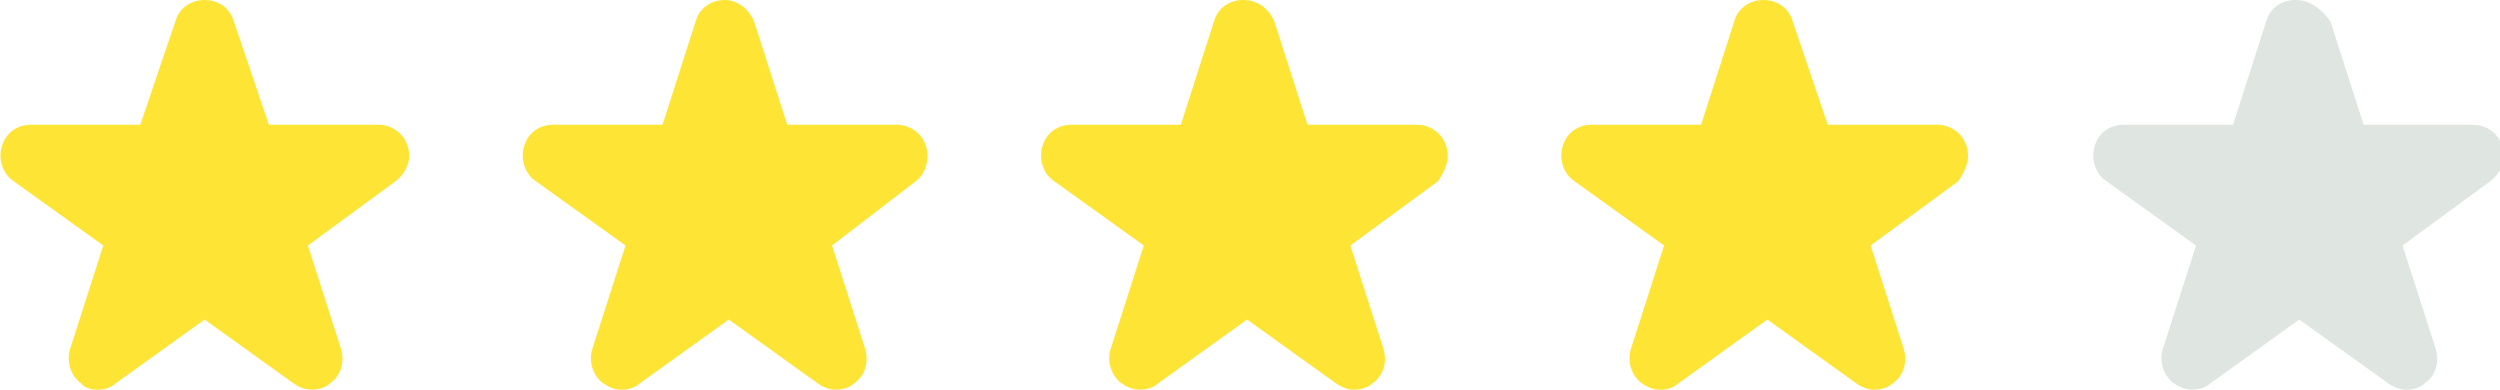
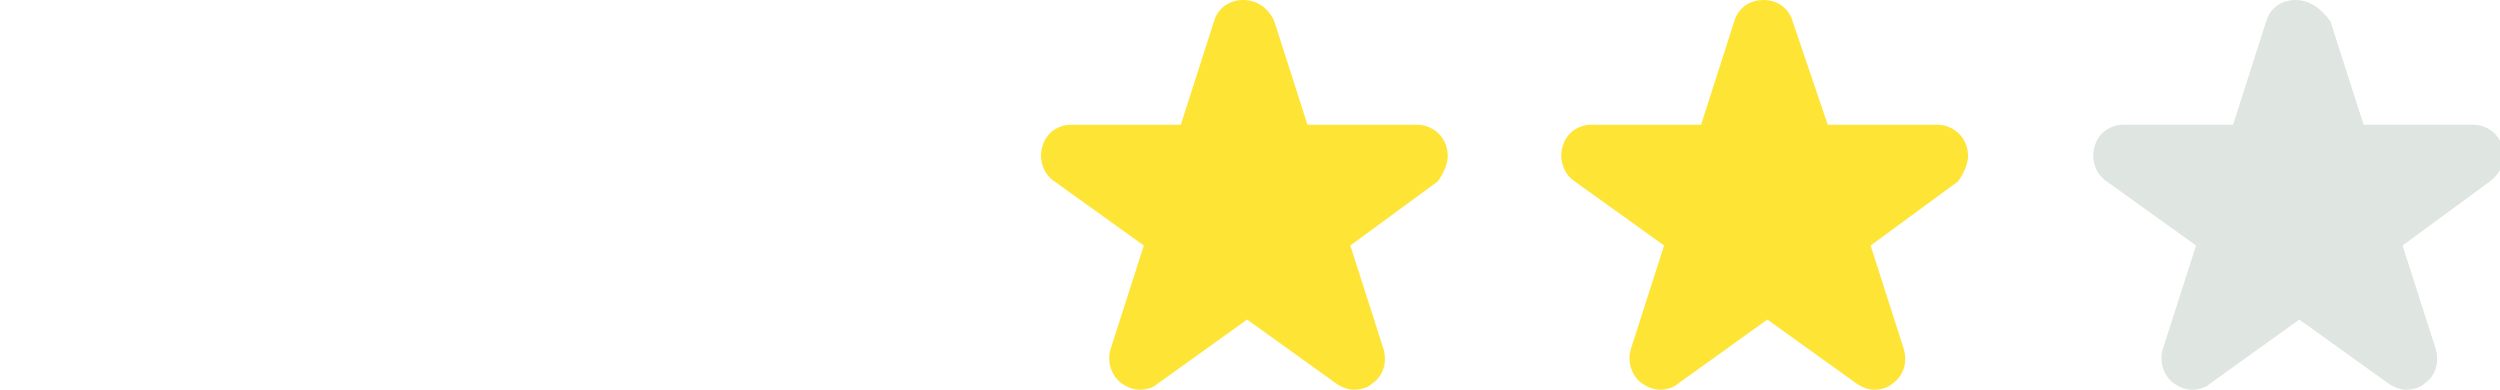
<svg xmlns="http://www.w3.org/2000/svg" version="1.1" id="Layer_1" x="0px" y="0px" width="128.3px" height="20px" viewBox="0 0 128.3 20" style="enable-background:new 0 0 128.3 20;" xml:space="preserve">
  <style type="text/css">
	.st0{fill:#FEE535;}
	.st1{fill:#DFE5E0;}
</style>
  <g>
-     <path class="st0" d="M10.5,0C9.8,0,9.2,0.4,9,1.1L7.2,6.4H1.6c-0.7,0-1.3,0.4-1.5,1.1c-0.2,0.6,0,1.4,0.6,1.8l4.6,3.3l-1.7,5.3   c-0.2,0.6,0,1.4,0.6,1.8C4.3,19.9,4.7,20,5,20c0.3,0,0.7-0.1,0.9-0.3l4.6-3.3l4.6,3.3c0.3,0.2,0.6,0.3,0.9,0.3   c0.3,0,0.7-0.1,0.9-0.3c0.6-0.4,0.8-1.1,0.6-1.8l-1.7-5.3l4.5-3.3C20.7,9,21,8.5,21,8c0-0.9-0.7-1.6-1.6-1.6h-5.6L12,1.1   C11.8,0.4,11.2,0,10.5,0z M19.4,8L19.4,8" />
-     <path class="st0" d="M37.2,0c-0.7,0-1.3,0.4-1.5,1.1l-1.7,5.3h-5.6c-0.7,0-1.3,0.4-1.5,1.1c-0.2,0.6,0,1.4,0.6,1.8l4.6,3.3   l-1.7,5.3c-0.2,0.6,0,1.4,0.6,1.8c0.3,0.2,0.6,0.3,0.9,0.3c0.3,0,0.7-0.1,0.9-0.3l4.6-3.3l4.6,3.3c0.3,0.2,0.6,0.3,0.9,0.3   c0.3,0,0.7-0.1,0.9-0.3c0.6-0.4,0.8-1.1,0.6-1.8l-1.7-5.3L47,9.3C47.4,9,47.6,8.5,47.6,8c0-0.9-0.7-1.6-1.6-1.6h-5.6l-1.7-5.3   C38.4,0.4,37.8,0,37.2,0z M46.1,8L46.1,8" />
    <path class="st0" d="M63.8,0c-0.7,0-1.3,0.4-1.5,1.1l-1.7,5.3h-5.6c-0.7,0-1.3,0.4-1.5,1.1c-0.2,0.6,0,1.4,0.6,1.8l4.6,3.3   l-1.7,5.3c-0.2,0.6,0,1.4,0.6,1.8c0.3,0.2,0.6,0.3,0.9,0.3c0.3,0,0.7-0.1,0.9-0.3l4.6-3.3l4.6,3.3c0.3,0.2,0.6,0.3,0.9,0.3   c0.3,0,0.7-0.1,0.9-0.3c0.6-0.4,0.8-1.1,0.6-1.8l-1.7-5.3l4.5-3.3C74,9,74.3,8.5,74.3,8c0-0.9-0.7-1.6-1.6-1.6h-5.6l-1.7-5.3   C65.1,0.4,64.5,0,63.8,0z M72.7,8L72.7,8" />
    <path class="st0" d="M90.5,0c-0.7,0-1.3,0.4-1.5,1.1l-1.7,5.3h-5.6c-0.7,0-1.3,0.4-1.5,1.1c-0.2,0.6,0,1.4,0.6,1.8l4.6,3.3   l-1.7,5.3c-0.2,0.6,0,1.4,0.6,1.8c0.3,0.2,0.6,0.3,0.9,0.3c0.3,0,0.7-0.1,0.9-0.3l4.6-3.3l4.6,3.3c0.3,0.2,0.6,0.3,0.9,0.3   c0.3,0,0.7-0.1,0.9-0.3c0.6-0.4,0.8-1.1,0.6-1.8l-1.7-5.3l4.5-3.3C100.7,9,101,8.5,101,8c0-0.9-0.7-1.6-1.6-1.6h-5.6L92,1.1   C91.8,0.4,91.2,0,90.5,0z M99.4,8L99.4,8" />
    <path class="st1" d="M117.8,0c-0.7,0-1.3,0.4-1.5,1.1l-1.7,5.3h-5.6c-0.7,0-1.3,0.4-1.5,1.1c-0.2,0.6,0,1.4,0.6,1.8l4.6,3.3   l-1.7,5.3c-0.2,0.6,0,1.4,0.6,1.8c0.3,0.2,0.6,0.3,0.9,0.3c0.3,0,0.7-0.1,0.9-0.3l4.6-3.3l4.6,3.3c0.3,0.2,0.6,0.3,0.9,0.3   c0.3,0,0.7-0.1,0.9-0.3c0.6-0.4,0.8-1.1,0.6-1.8l-1.7-5.3l4.5-3.3c0.4-0.3,0.7-0.8,0.7-1.3c0-0.9-0.7-1.6-1.6-1.6h-5.6l-1.7-5.3   C119.1,0.4,118.5,0,117.8,0z M126.7,8L126.7,8" />
  </g>
</svg>